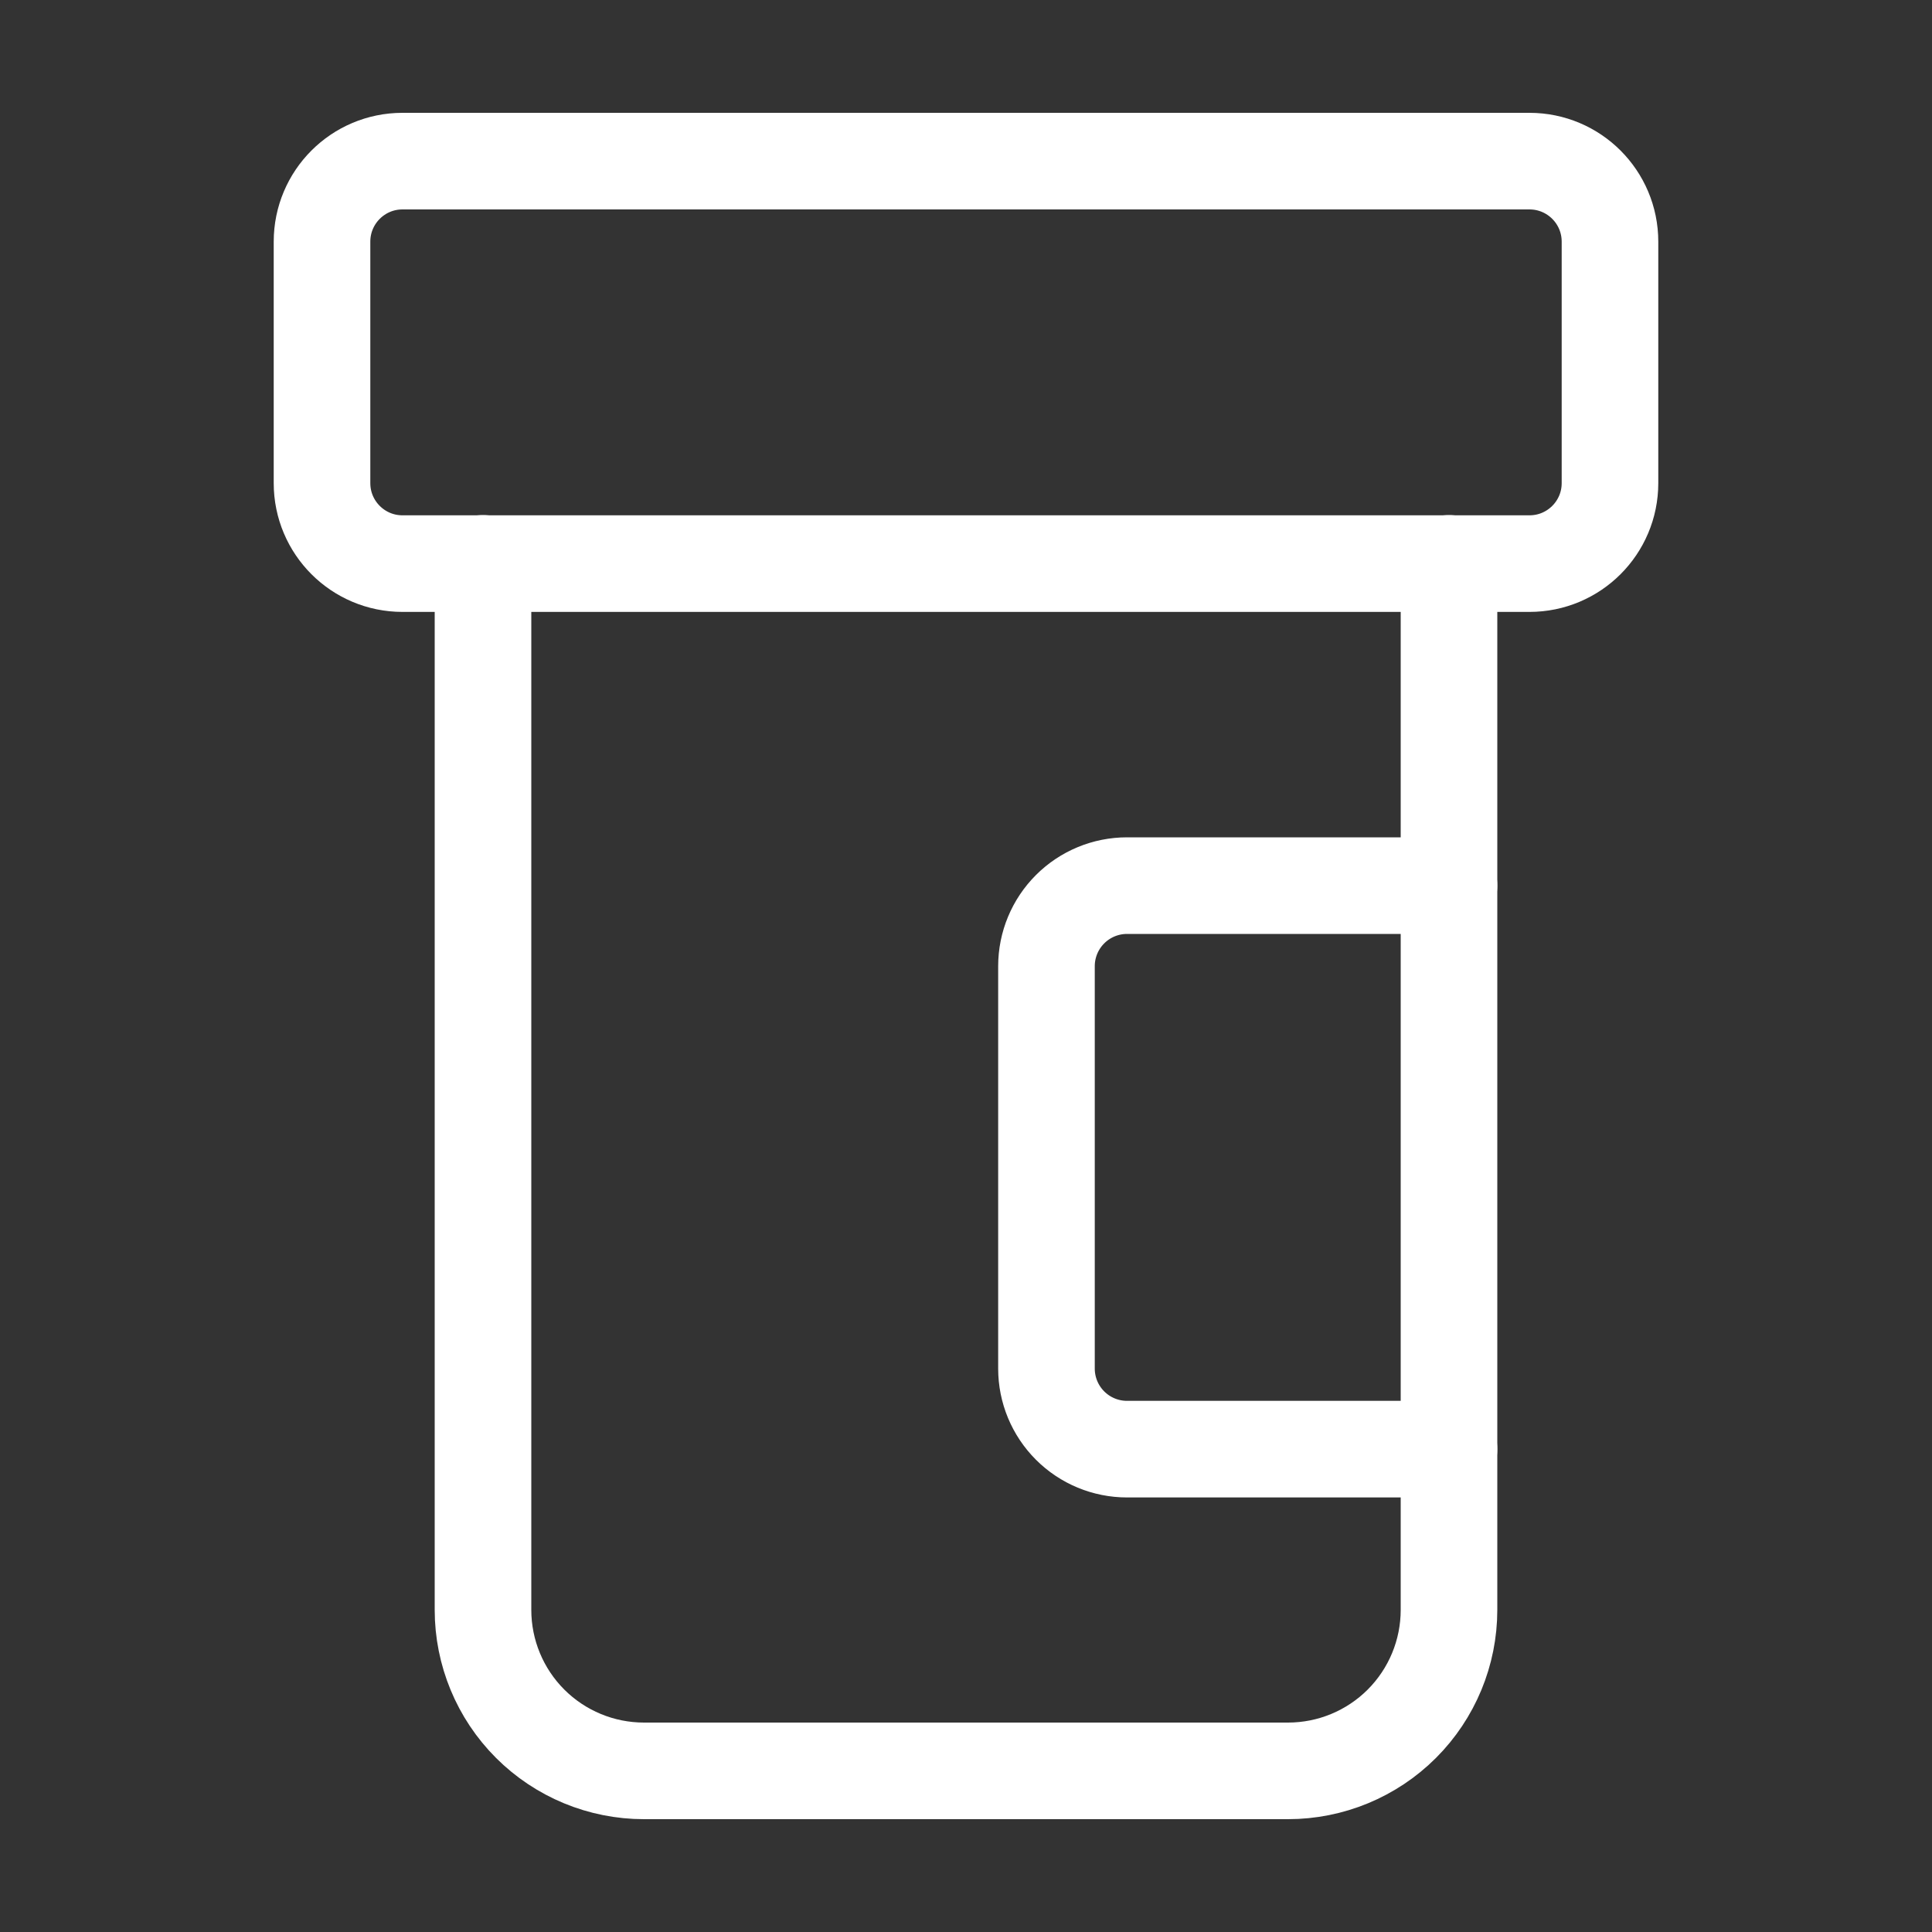
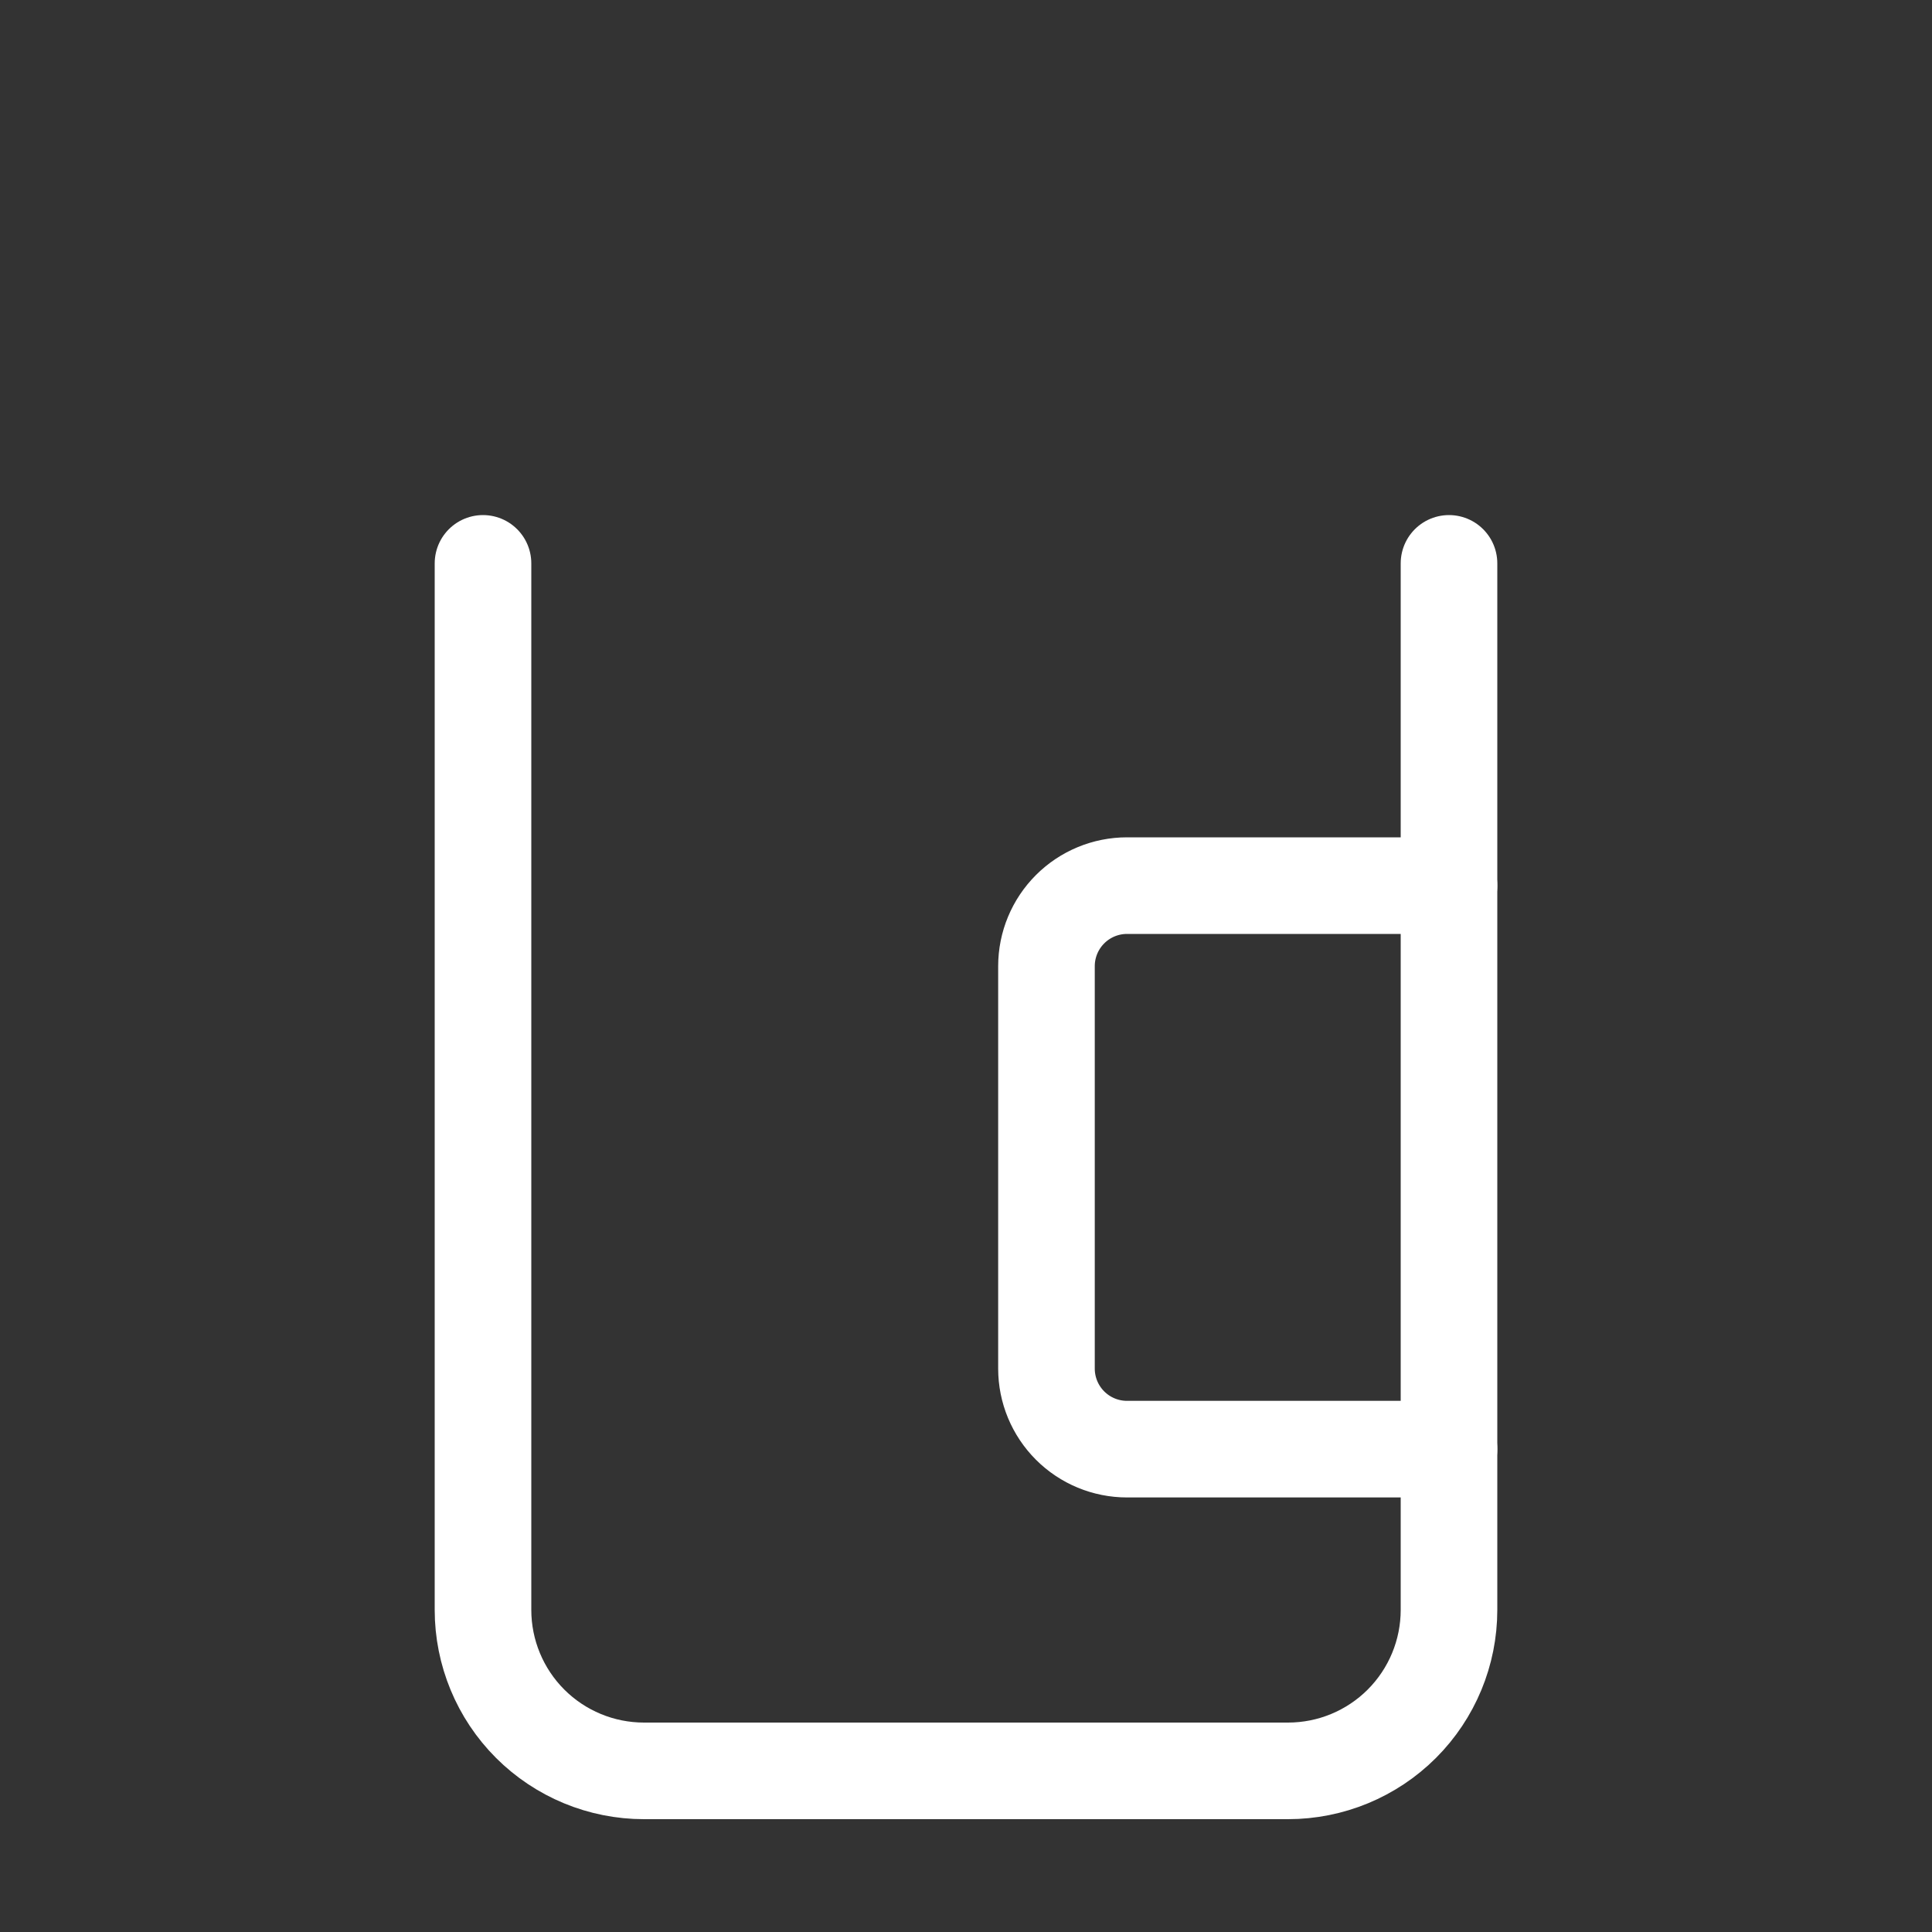
<svg xmlns="http://www.w3.org/2000/svg" width="40" height="40" viewBox="0 0 40 40" fill="none">
  <rect x="0" y="0" width="40" height="40" fill="#333333" stroke="none" />
  <path d="M30 18.336H23.333C22.891 18.336 22.467 18.512 22.155 18.824C21.842 19.137 21.666 19.561 21.666 20.003V28.336C21.666 28.778 21.842 29.202 22.155 29.515C22.467 29.827 22.891 30.003 23.333 30.003H30" stroke="white" stroke-width="2" stroke-linecap="round" stroke-linejoin="round" />
  <path d="M10 11.664V33.331C10 34.215 10.351 35.063 10.976 35.688C11.601 36.313 12.449 36.664 13.333 36.664H26.667C27.551 36.664 28.399 36.313 29.024 35.688C29.649 35.063 30 34.215 30 33.331V11.664" stroke="white" stroke-width="2" stroke-linecap="round" stroke-linejoin="round" />
-   <path d="M31.666 3.336H8.333C7.413 3.336 6.667 4.082 6.667 5.003V10.003C6.667 10.923 7.413 11.669 8.333 11.669H31.666C32.587 11.669 33.333 10.923 33.333 10.003V5.003C33.333 4.082 32.587 3.336 31.666 3.336Z" stroke="white" stroke-width="2" stroke-linecap="round" stroke-linejoin="round" />
</svg>